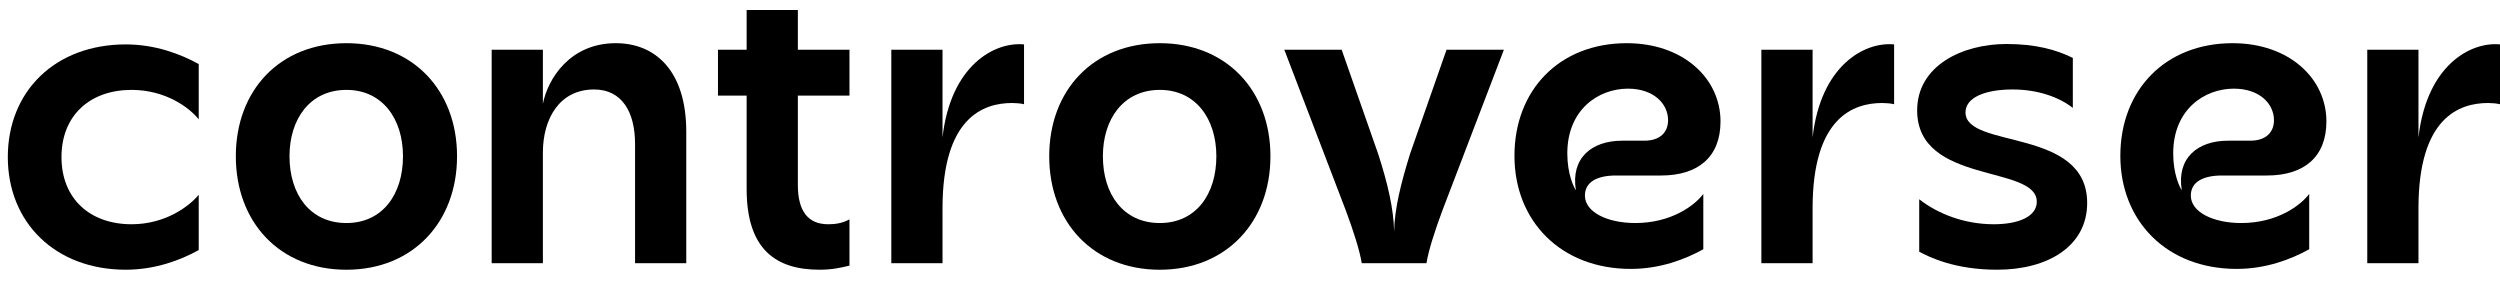
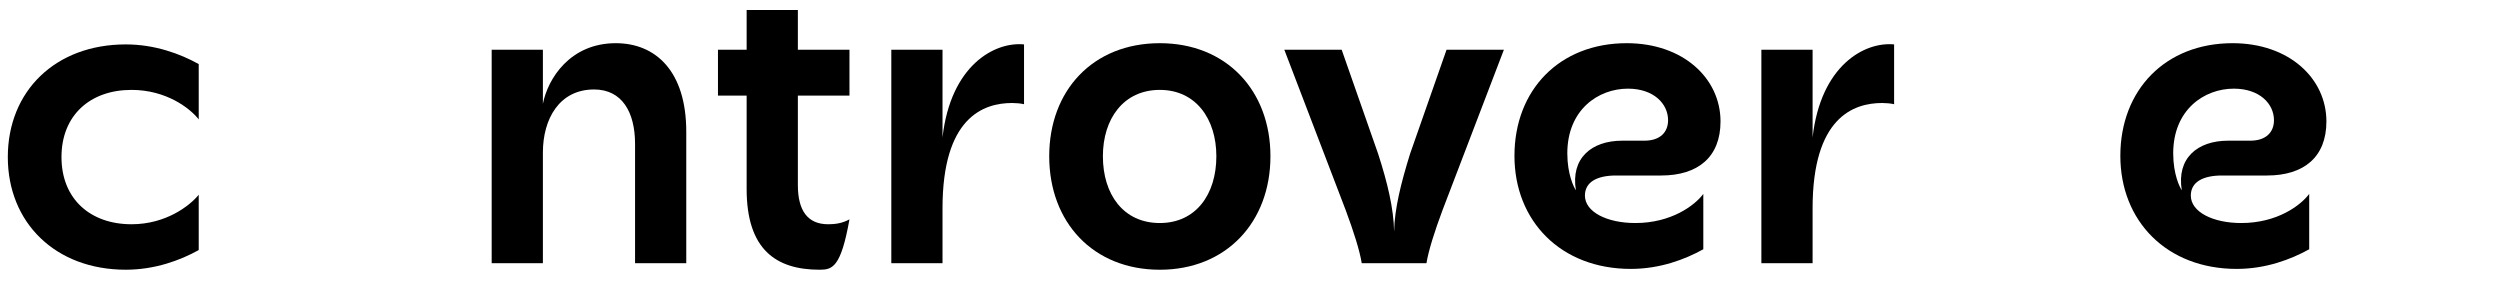
<svg xmlns="http://www.w3.org/2000/svg" width="160" height="18" viewBox="0 0 160 18" fill="none">
-   <path d="M151.505 16.843V3.183H154.782V8.794C155.307 4.179 158.112 2.659 160 2.842V6.67C159.79 6.618 159.476 6.592 159.24 6.592C157.378 6.592 154.782 7.535 154.782 13.33V16.843H151.505Z" fill="black" />
  <path d="M143.148 17.21C138.665 17.21 135.702 14.143 135.702 9.974C135.702 5.753 138.586 2.764 142.886 2.764C146.504 2.764 148.89 5.019 148.89 7.771C148.89 10.053 147.448 11.232 145.089 11.232H142.205C141.025 11.232 140.212 11.626 140.212 12.517C140.212 13.566 141.628 14.274 143.437 14.274C145.744 14.274 147.238 13.146 147.789 12.412V15.952C146.609 16.607 145.01 17.21 143.148 17.21ZM139.085 9.816C139.085 11.154 139.504 11.993 139.635 12.176C139.294 10.131 140.631 9.004 142.598 9.004H144.014C145.036 9.004 145.534 8.453 145.534 7.693C145.534 6.644 144.617 5.674 142.965 5.674C141.077 5.674 139.085 7.011 139.085 9.816Z" fill="black" />
-   <path d="M127.811 17.262C125.137 17.262 123.511 16.476 122.83 16.109V12.753C124.036 13.697 125.74 14.352 127.601 14.352C129.201 14.352 130.354 13.854 130.354 12.91C130.354 10.524 122.698 11.835 122.698 7.064C122.698 4.206 125.582 2.816 128.414 2.816C130.276 2.816 131.613 3.183 132.661 3.708V6.906C131.796 6.225 130.433 5.726 128.807 5.726C127.077 5.726 125.792 6.225 125.792 7.195C125.792 9.554 133.579 8.139 133.579 12.989C133.579 15.742 131.088 17.262 127.811 17.262Z" fill="black" />
  <path d="M112.728 16.843V3.183H116.006V8.794C116.53 4.179 119.335 2.659 121.223 2.842V6.67C121.013 6.618 120.699 6.592 120.463 6.592C118.601 6.592 116.006 7.535 116.006 13.33V16.843H112.728Z" fill="black" />
  <path d="M104.371 17.21C99.888 17.21 96.925 14.143 96.925 9.974C96.925 5.753 99.809 2.764 104.109 2.764C107.727 2.764 110.113 5.019 110.113 7.771C110.113 10.053 108.671 11.232 106.312 11.232H103.428C102.248 11.232 101.435 11.626 101.435 12.517C101.435 13.566 102.851 14.274 104.66 14.274C106.967 14.274 108.462 13.146 109.012 12.412V15.952C107.832 16.607 106.233 17.21 104.371 17.21ZM100.308 9.816C100.308 11.154 100.727 11.993 100.858 12.176C100.517 10.131 101.854 9.004 103.821 9.004H105.237C106.259 9.004 106.757 8.453 106.757 7.693C106.757 6.644 105.84 5.674 104.188 5.674C102.3 5.674 100.308 7.011 100.308 9.816Z" fill="black" />
  <path d="M87.151 16.843C87.02 16.03 86.627 14.798 86.129 13.461L82.196 3.183H85.867L88.2 9.843C88.803 11.704 89.197 13.356 89.223 14.824C89.249 13.356 89.668 11.704 90.245 9.843L92.579 3.183H96.249L92.317 13.461C91.818 14.798 91.425 16.03 91.294 16.843H87.151Z" fill="black" />
  <path d="M74.229 17.263C69.955 17.263 67.15 14.221 67.15 10C67.15 5.779 69.955 2.764 74.229 2.764C78.476 2.764 81.308 5.779 81.308 10C81.308 14.221 78.476 17.263 74.229 17.263ZM70.585 10C70.585 12.438 71.895 14.274 74.229 14.274C76.536 14.274 77.847 12.438 77.847 10C77.847 7.614 76.536 5.753 74.229 5.753C71.895 5.753 70.585 7.614 70.585 10Z" fill="black" />
  <path d="M57.044 16.843V3.183H60.321V8.794C60.845 4.179 63.651 2.659 65.538 2.842V6.67C65.329 6.618 65.014 6.592 64.778 6.592C62.916 6.592 60.321 7.535 60.321 13.33V16.843H57.044Z" fill="black" />
-   <path d="M52.452 17.262C49.673 17.262 47.785 15.978 47.785 12.098V6.12H45.95V3.183H47.785V0.64H51.063V3.183H54.366V6.12H51.063V11.835C51.063 13.487 51.692 14.352 53.003 14.352C53.422 14.352 53.894 14.3 54.366 14.038V17C53.816 17.131 53.265 17.262 52.452 17.262Z" fill="black" />
+   <path d="M52.452 17.262C49.673 17.262 47.785 15.978 47.785 12.098V6.12H45.95V3.183H47.785V0.64H51.063V3.183H54.366V6.12H51.063V11.835C51.063 13.487 51.692 14.352 53.003 14.352C53.422 14.352 53.894 14.3 54.366 14.038C53.816 17.131 53.265 17.262 52.452 17.262Z" fill="black" />
  <path d="M31.467 16.843V3.183H34.745V6.644C35.059 5.045 36.475 2.764 39.411 2.764C41.955 2.764 43.921 4.547 43.921 8.427V16.843H40.644V9.213C40.644 7.168 39.805 5.726 38.022 5.726C35.793 5.726 34.745 7.614 34.745 9.764V16.843H31.467Z" fill="black" />
-   <path d="M22.172 17.263C17.899 17.263 15.093 14.221 15.093 10C15.093 5.779 17.899 2.764 22.172 2.764C26.42 2.764 29.251 5.779 29.251 10C29.251 14.221 26.42 17.263 22.172 17.263ZM18.528 10C18.528 12.438 19.839 14.274 22.172 14.274C24.48 14.274 25.791 12.438 25.791 10C25.791 7.614 24.48 5.753 22.172 5.753C19.839 5.753 18.528 7.614 18.528 10Z" fill="black" />
  <path d="M8.051 17.262C3.541 17.262 0.5 14.247 0.5 10.053C0.5 5.831 3.541 2.842 8.051 2.842C9.912 2.842 11.538 3.445 12.718 4.101V7.64C12.141 6.906 10.62 5.753 8.418 5.753C5.77 5.753 3.935 7.378 3.935 10.053C3.935 12.727 5.77 14.352 8.418 14.352C10.62 14.352 12.141 13.172 12.718 12.465V16.004C11.538 16.66 9.912 17.262 8.051 17.262Z" fill="black" />
</svg>